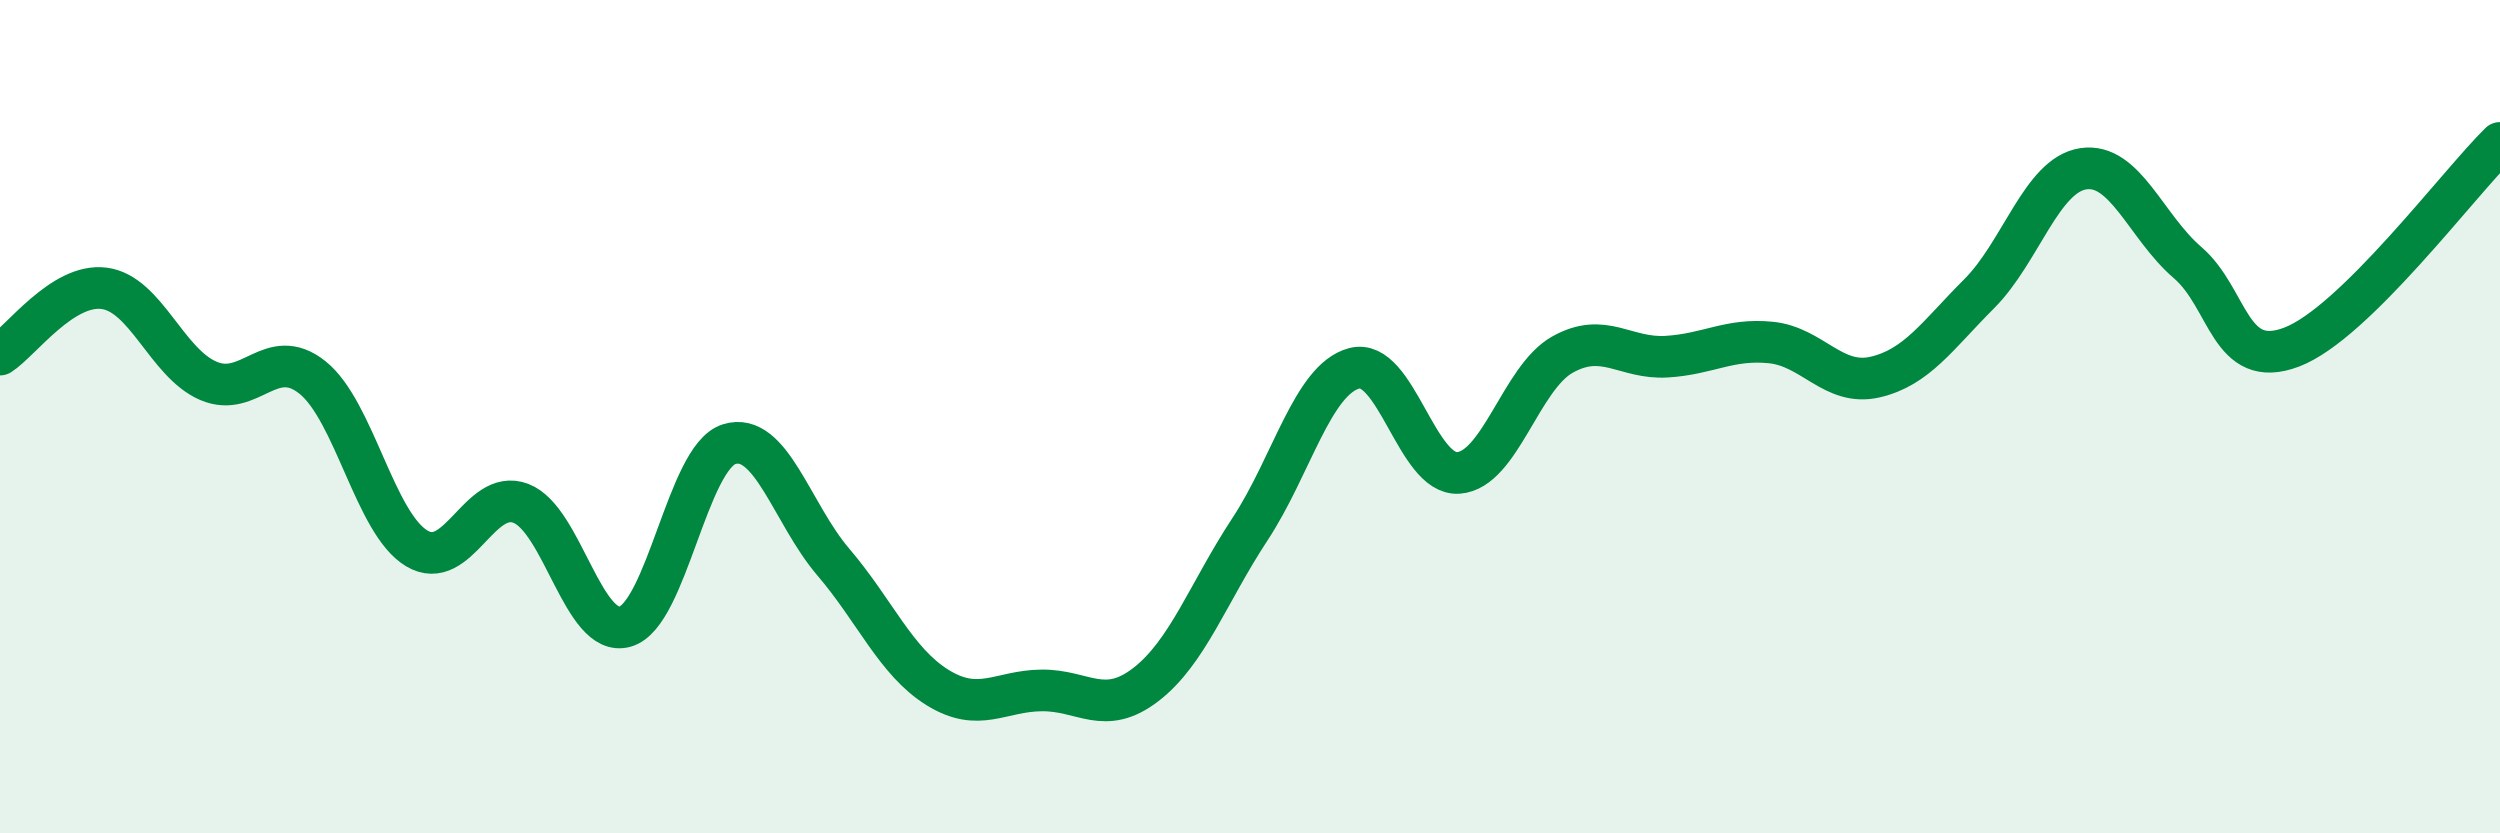
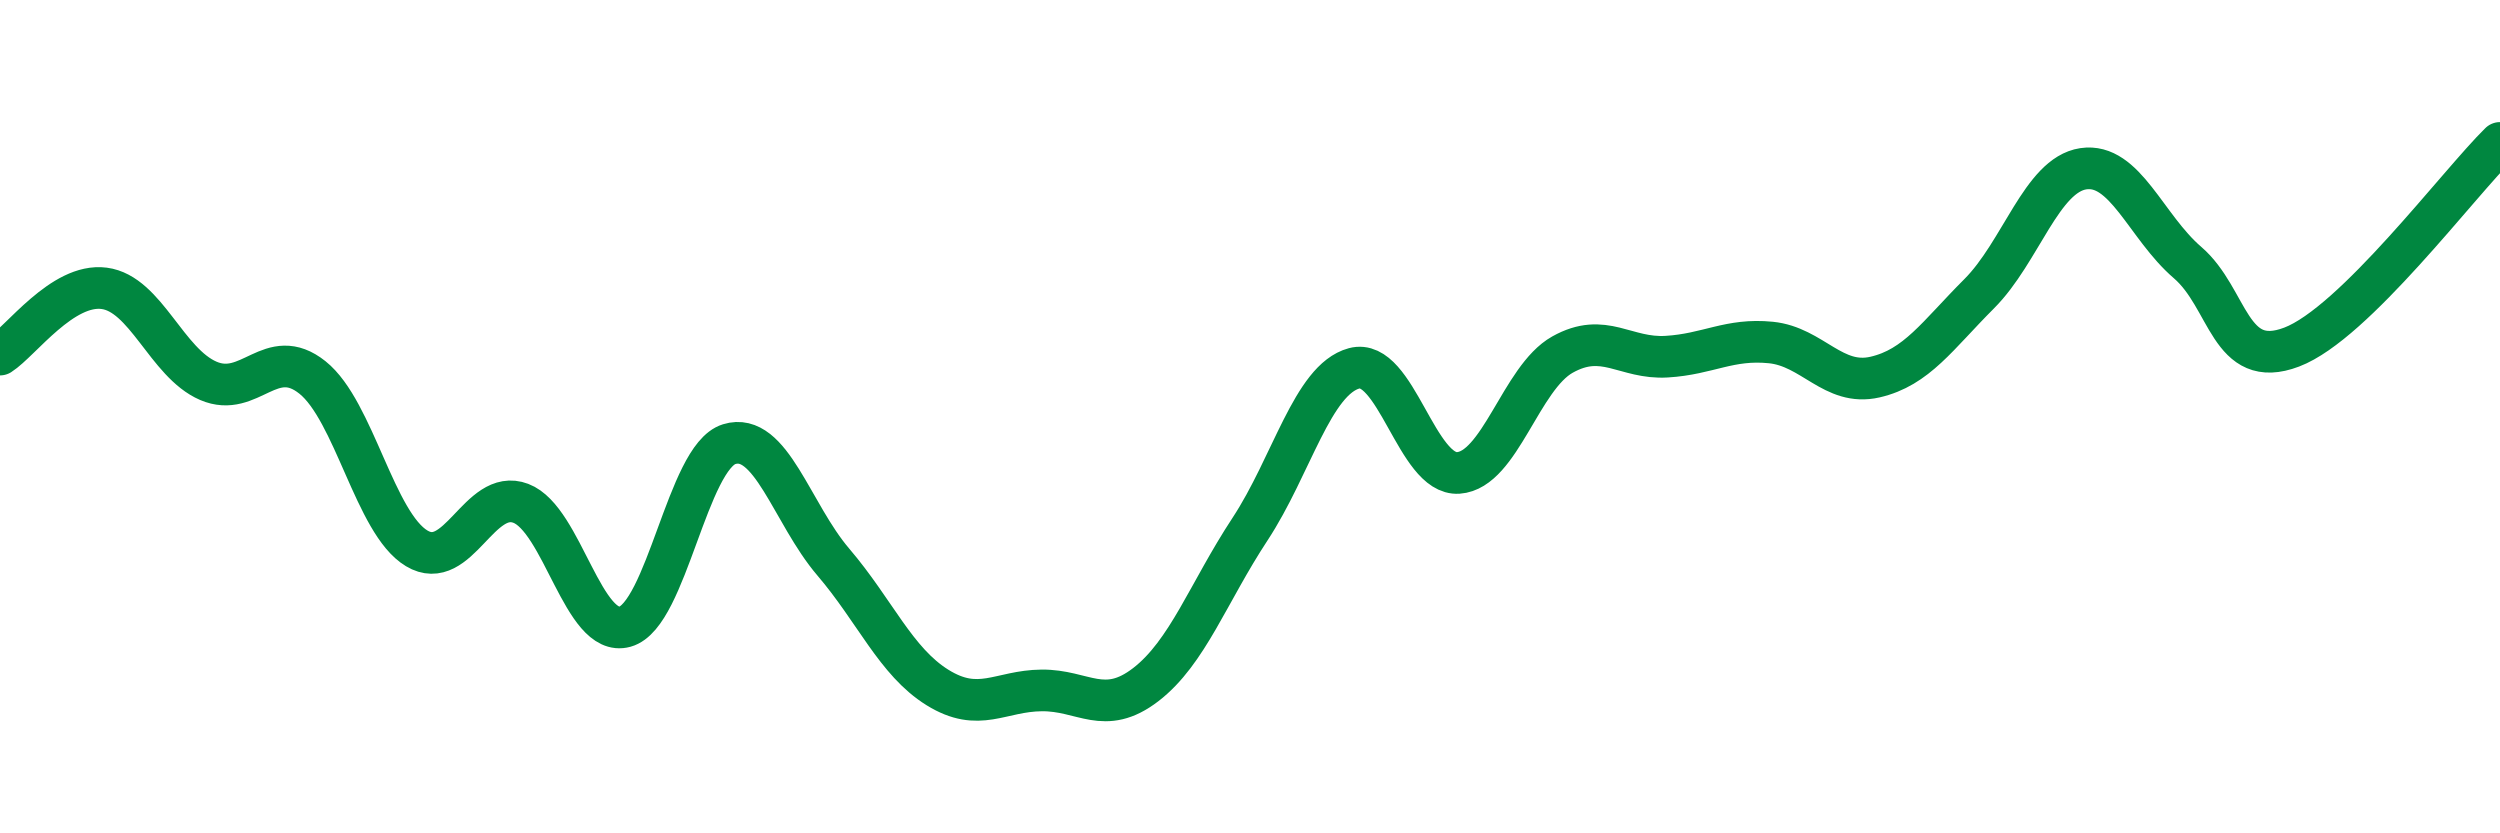
<svg xmlns="http://www.w3.org/2000/svg" width="60" height="20" viewBox="0 0 60 20">
-   <path d="M 0,8.51 C 0.5,8.19 1.5,6.79 2.5,6.92 C 3.5,7.05 4,8.71 5,9.14 C 6,9.57 6.5,8.26 7.5,9.06 C 8.5,9.86 9,12.56 10,13.16 C 11,13.76 11.5,11.7 12.5,12.08 C 13.5,12.46 14,15.32 15,15.04 C 16,14.76 16.5,10.97 17.5,10.66 C 18.5,10.35 19,12.32 20,13.49 C 21,14.66 21.5,15.88 22.5,16.5 C 23.5,17.12 24,16.58 25,16.57 C 26,16.56 26.5,17.2 27.5,16.43 C 28.5,15.66 29,14.22 30,12.7 C 31,11.18 31.5,9.11 32.5,8.84 C 33.5,8.57 34,11.42 35,11.35 C 36,11.28 36.5,9.07 37.5,8.51 C 38.5,7.95 39,8.62 40,8.56 C 41,8.5 41.5,8.12 42.5,8.22 C 43.5,8.32 44,9.28 45,9.05 C 46,8.82 46.5,8.05 47.5,7.05 C 48.5,6.05 49,4.2 50,4.05 C 51,3.9 51.5,5.44 52.5,6.3 C 53.5,7.16 53.5,8.9 55,8.33 C 56.5,7.76 59,4.41 60,3.43L60 20L0 20Z" fill="#008740" opacity="0.1" stroke-linecap="round" stroke-linejoin="round" />
  <path d="M 0,8.51 C 0.5,8.19 1.5,6.79 2.5,6.92 C 3.5,7.05 4,8.71 5,9.14 C 6,9.57 6.5,8.26 7.5,9.06 C 8.5,9.86 9,12.56 10,13.16 C 11,13.76 11.5,11.7 12.5,12.08 C 13.5,12.46 14,15.32 15,15.04 C 16,14.76 16.5,10.97 17.5,10.66 C 18.5,10.35 19,12.32 20,13.49 C 21,14.66 21.5,15.88 22.5,16.5 C 23.5,17.12 24,16.58 25,16.57 C 26,16.56 26.5,17.2 27.5,16.43 C 28.5,15.66 29,14.22 30,12.7 C 31,11.18 31.5,9.11 32.5,8.84 C 33.5,8.57 34,11.42 35,11.35 C 36,11.28 36.5,9.07 37.5,8.51 C 38.5,7.95 39,8.62 40,8.56 C 41,8.5 41.5,8.12 42.5,8.22 C 43.5,8.32 44,9.28 45,9.05 C 46,8.82 46.5,8.05 47.5,7.05 C 48.5,6.05 49,4.2 50,4.05 C 51,3.9 51.5,5.44 52.5,6.3 C 53.5,7.16 53.5,8.9 55,8.33 C 56.5,7.76 59,4.41 60,3.43" stroke="#008740" stroke-width="1" fill="none" stroke-linecap="round" stroke-linejoin="round" />
</svg>